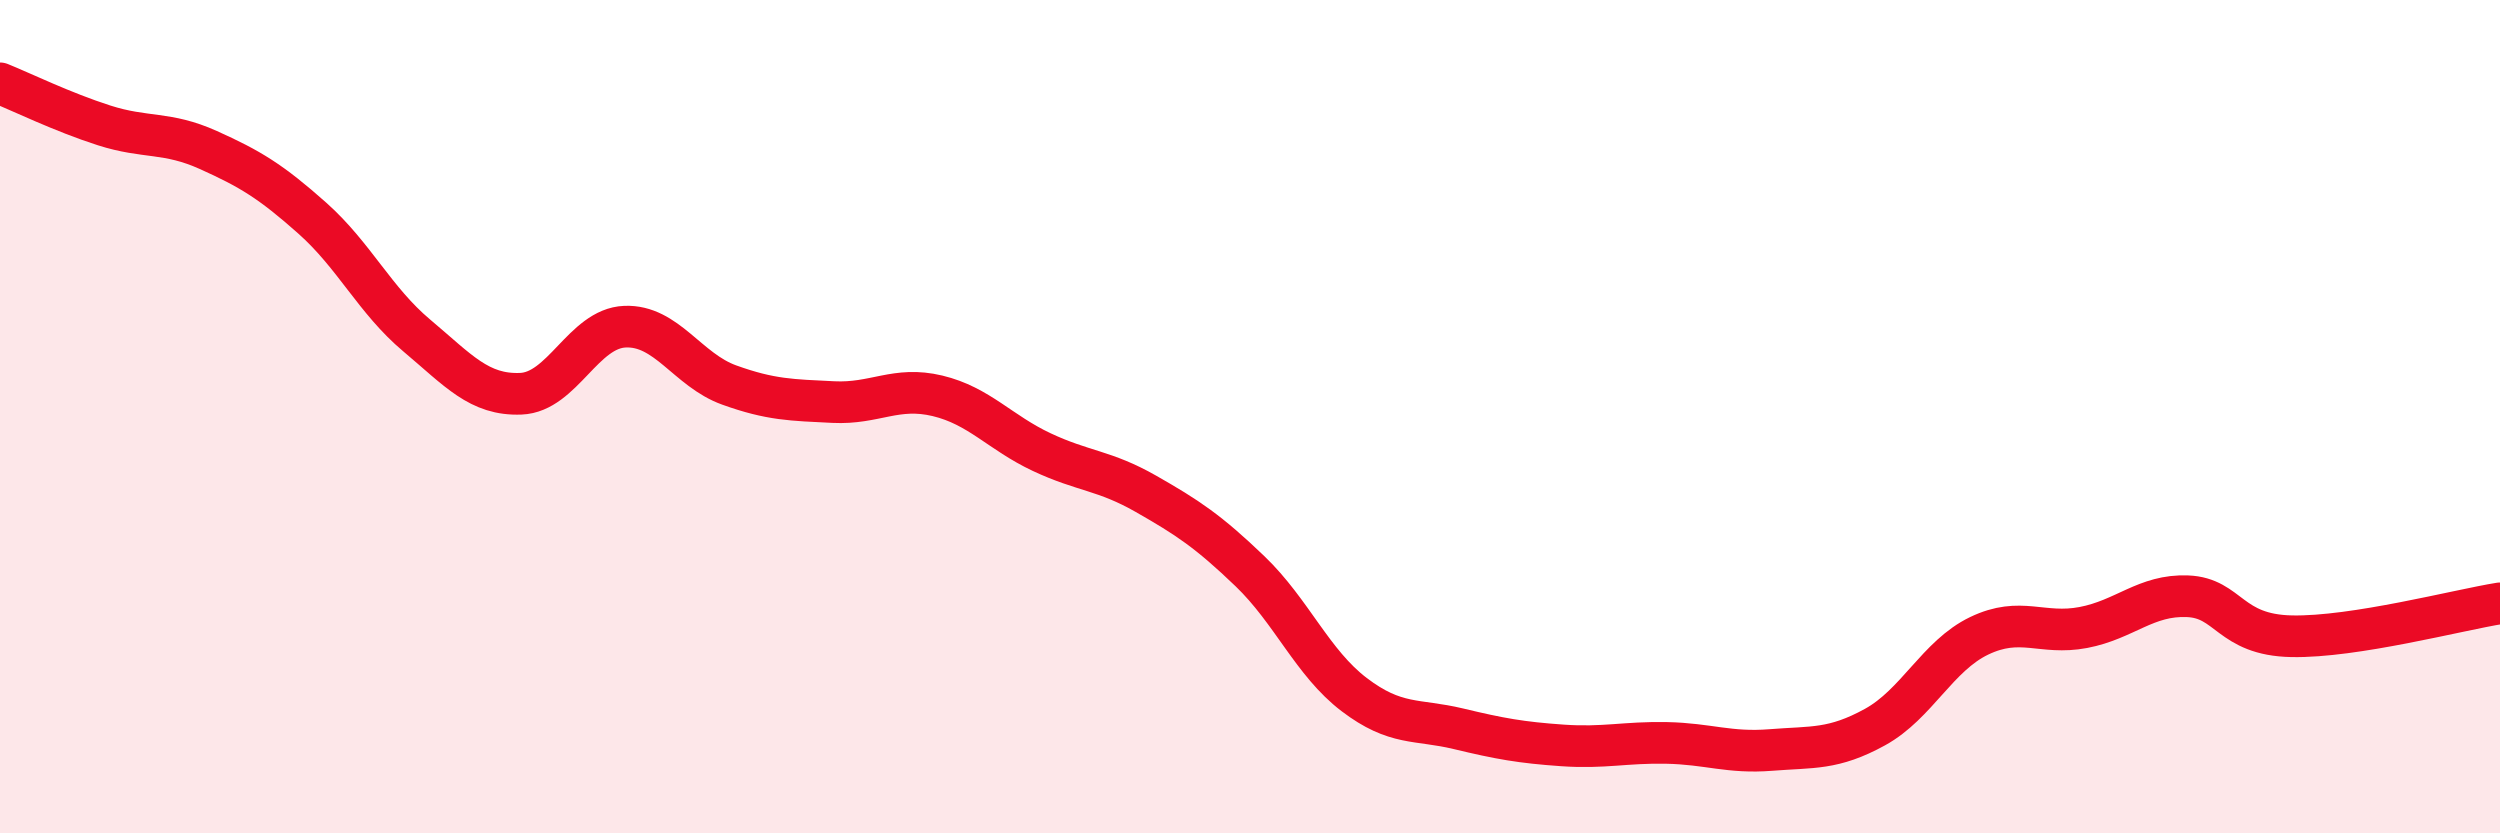
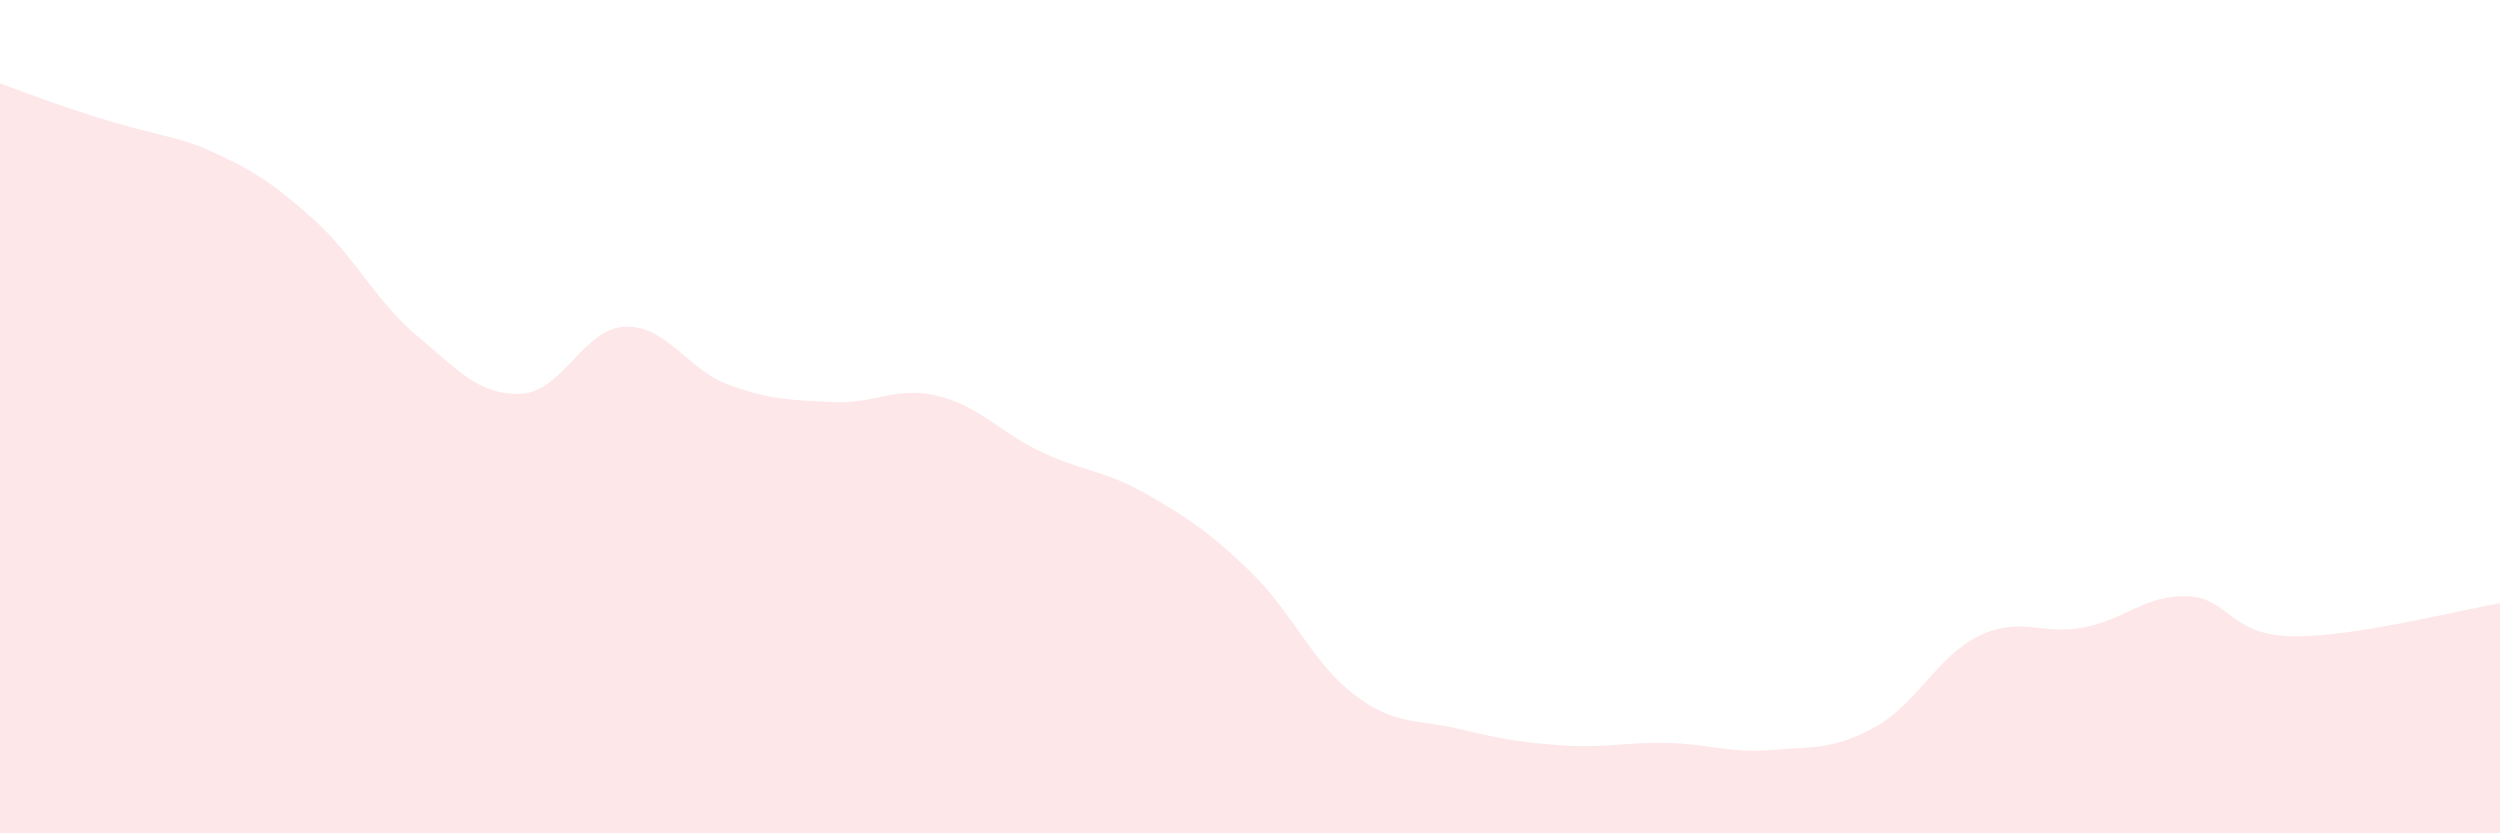
<svg xmlns="http://www.w3.org/2000/svg" width="60" height="20" viewBox="0 0 60 20">
-   <path d="M 0,2 C 0.5,2.2 1.5,2.69 2.5,3.01 C 3.5,3.33 4,3.15 5,3.6 C 6,4.05 6.5,4.35 7.5,5.24 C 8.5,6.13 9,7.21 10,8.05 C 11,8.89 11.5,9.49 12.5,9.45 C 13.5,9.41 14,7.88 15,7.84 C 16,7.8 16.5,8.88 17.5,9.24 C 18.5,9.6 19,9.6 20,9.65 C 21,9.7 21.5,9.26 22.5,9.5 C 23.5,9.74 24,10.38 25,10.85 C 26,11.32 26.5,11.28 27.5,11.85 C 28.5,12.42 29,12.75 30,13.71 C 31,14.67 31.5,15.91 32.5,16.67 C 33.5,17.43 34,17.25 35,17.49 C 36,17.73 36.5,17.82 37.5,17.89 C 38.5,17.96 39,17.81 40,17.83 C 41,17.85 41.5,18.08 42.5,18 C 43.5,17.92 44,18 45,17.45 C 46,16.9 46.5,15.74 47.5,15.26 C 48.5,14.78 49,15.25 50,15.06 C 51,14.87 51.5,14.27 52.5,14.31 C 53.5,14.35 53.5,15.24 55,15.27 C 56.5,15.3 59,14.64 60,14.48L60 20L0 20Z" fill="#EB0A25" opacity="0.1" stroke-linecap="round" stroke-linejoin="round" />
-   <path d="M 0,2 C 0.5,2.2 1.5,2.69 2.5,3.01 C 3.5,3.33 4,3.15 5,3.6 C 6,4.05 6.5,4.35 7.5,5.24 C 8.5,6.13 9,7.21 10,8.05 C 11,8.89 11.5,9.49 12.5,9.45 C 13.5,9.41 14,7.88 15,7.84 C 16,7.8 16.5,8.88 17.5,9.24 C 18.5,9.6 19,9.6 20,9.65 C 21,9.7 21.5,9.26 22.5,9.5 C 23.5,9.74 24,10.38 25,10.85 C 26,11.32 26.5,11.28 27.5,11.85 C 28.5,12.42 29,12.75 30,13.71 C 31,14.67 31.5,15.91 32.5,16.67 C 33.5,17.43 34,17.25 35,17.49 C 36,17.73 36.5,17.82 37.5,17.89 C 38.5,17.96 39,17.81 40,17.83 C 41,17.85 41.5,18.08 42.5,18 C 43.5,17.92 44,18 45,17.45 C 46,16.9 46.5,15.74 47.5,15.26 C 48.5,14.78 49,15.25 50,15.06 C 51,14.87 51.5,14.27 52.5,14.31 C 53.5,14.35 53.5,15.24 55,15.27 C 56.5,15.3 59,14.64 60,14.48" stroke="#EB0A25" stroke-width="1" fill="none" stroke-linecap="round" stroke-linejoin="round" />
+   <path d="M 0,2 C 3.5,3.33 4,3.15 5,3.6 C 6,4.05 6.5,4.35 7.5,5.24 C 8.5,6.13 9,7.21 10,8.05 C 11,8.89 11.5,9.49 12.5,9.45 C 13.5,9.41 14,7.88 15,7.84 C 16,7.8 16.5,8.88 17.5,9.24 C 18.5,9.6 19,9.6 20,9.65 C 21,9.7 21.5,9.26 22.5,9.5 C 23.5,9.74 24,10.38 25,10.85 C 26,11.32 26.5,11.28 27.5,11.85 C 28.5,12.42 29,12.75 30,13.71 C 31,14.67 31.5,15.91 32.5,16.67 C 33.5,17.43 34,17.25 35,17.49 C 36,17.73 36.5,17.82 37.5,17.89 C 38.5,17.96 39,17.81 40,17.83 C 41,17.85 41.5,18.08 42.5,18 C 43.5,17.92 44,18 45,17.45 C 46,16.9 46.5,15.74 47.5,15.26 C 48.5,14.78 49,15.25 50,15.06 C 51,14.87 51.5,14.27 52.5,14.31 C 53.5,14.35 53.5,15.24 55,15.27 C 56.5,15.3 59,14.64 60,14.48L60 20L0 20Z" fill="#EB0A25" opacity="0.1" stroke-linecap="round" stroke-linejoin="round" />
</svg>